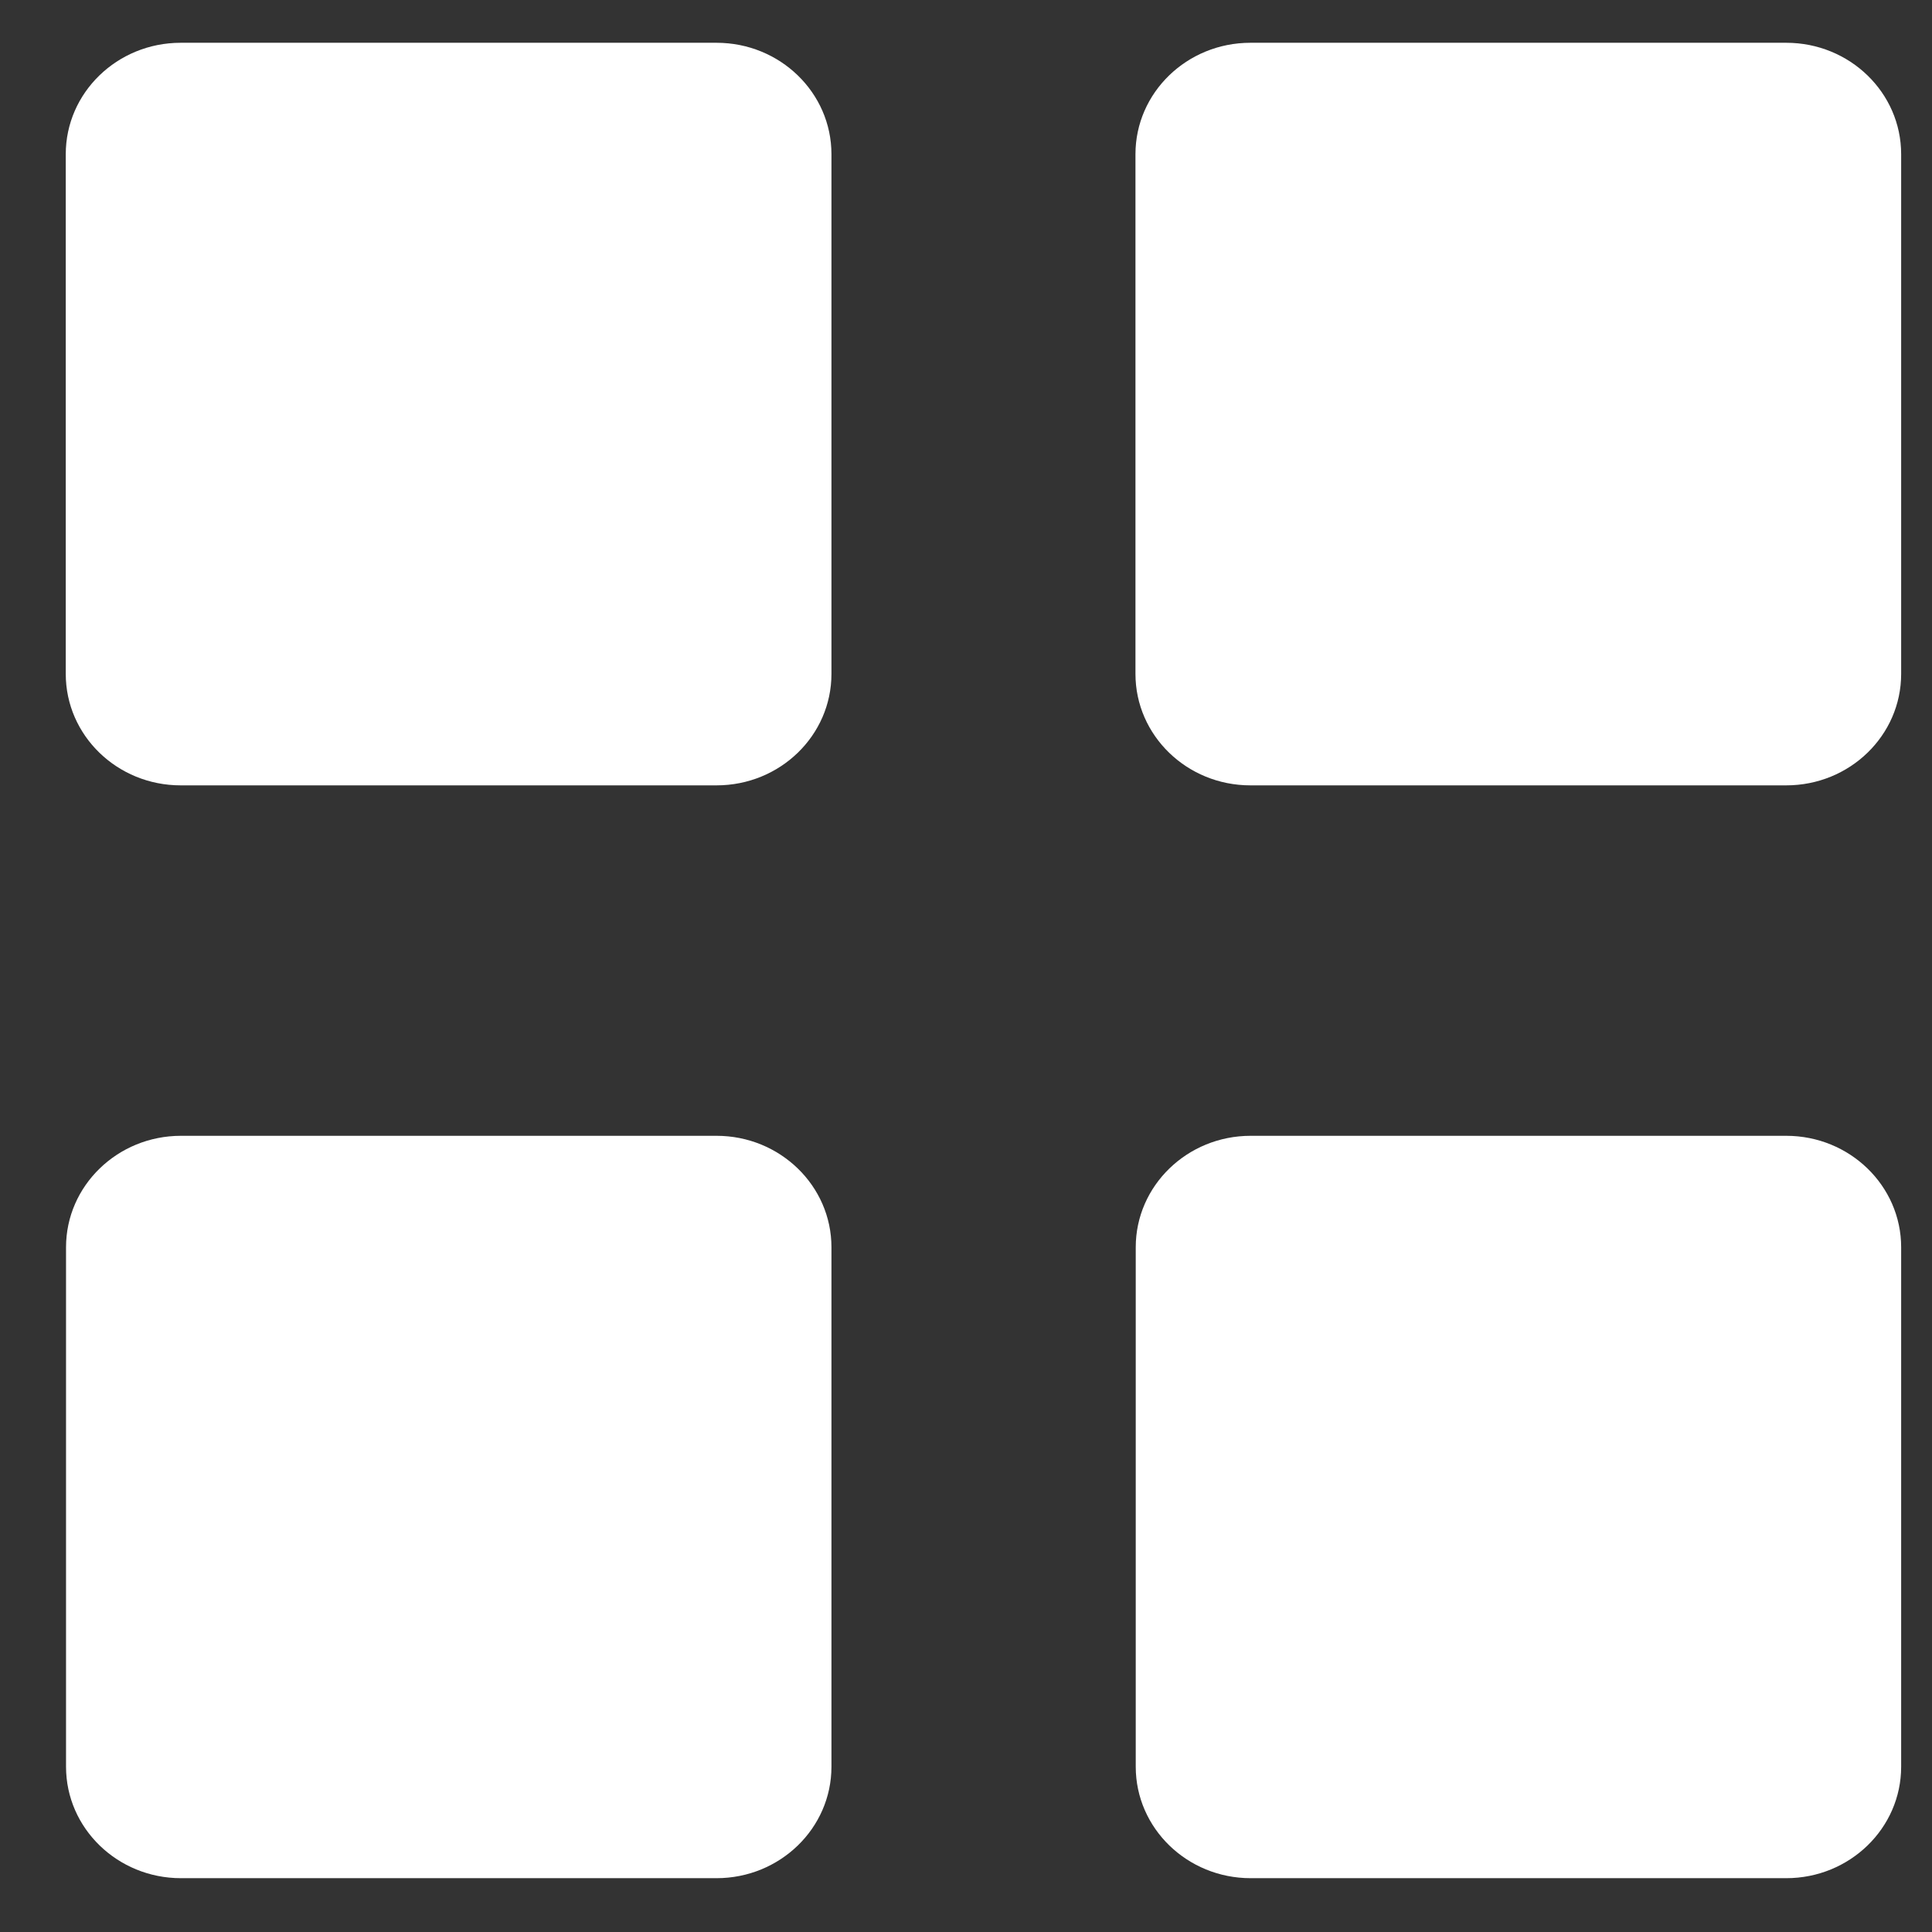
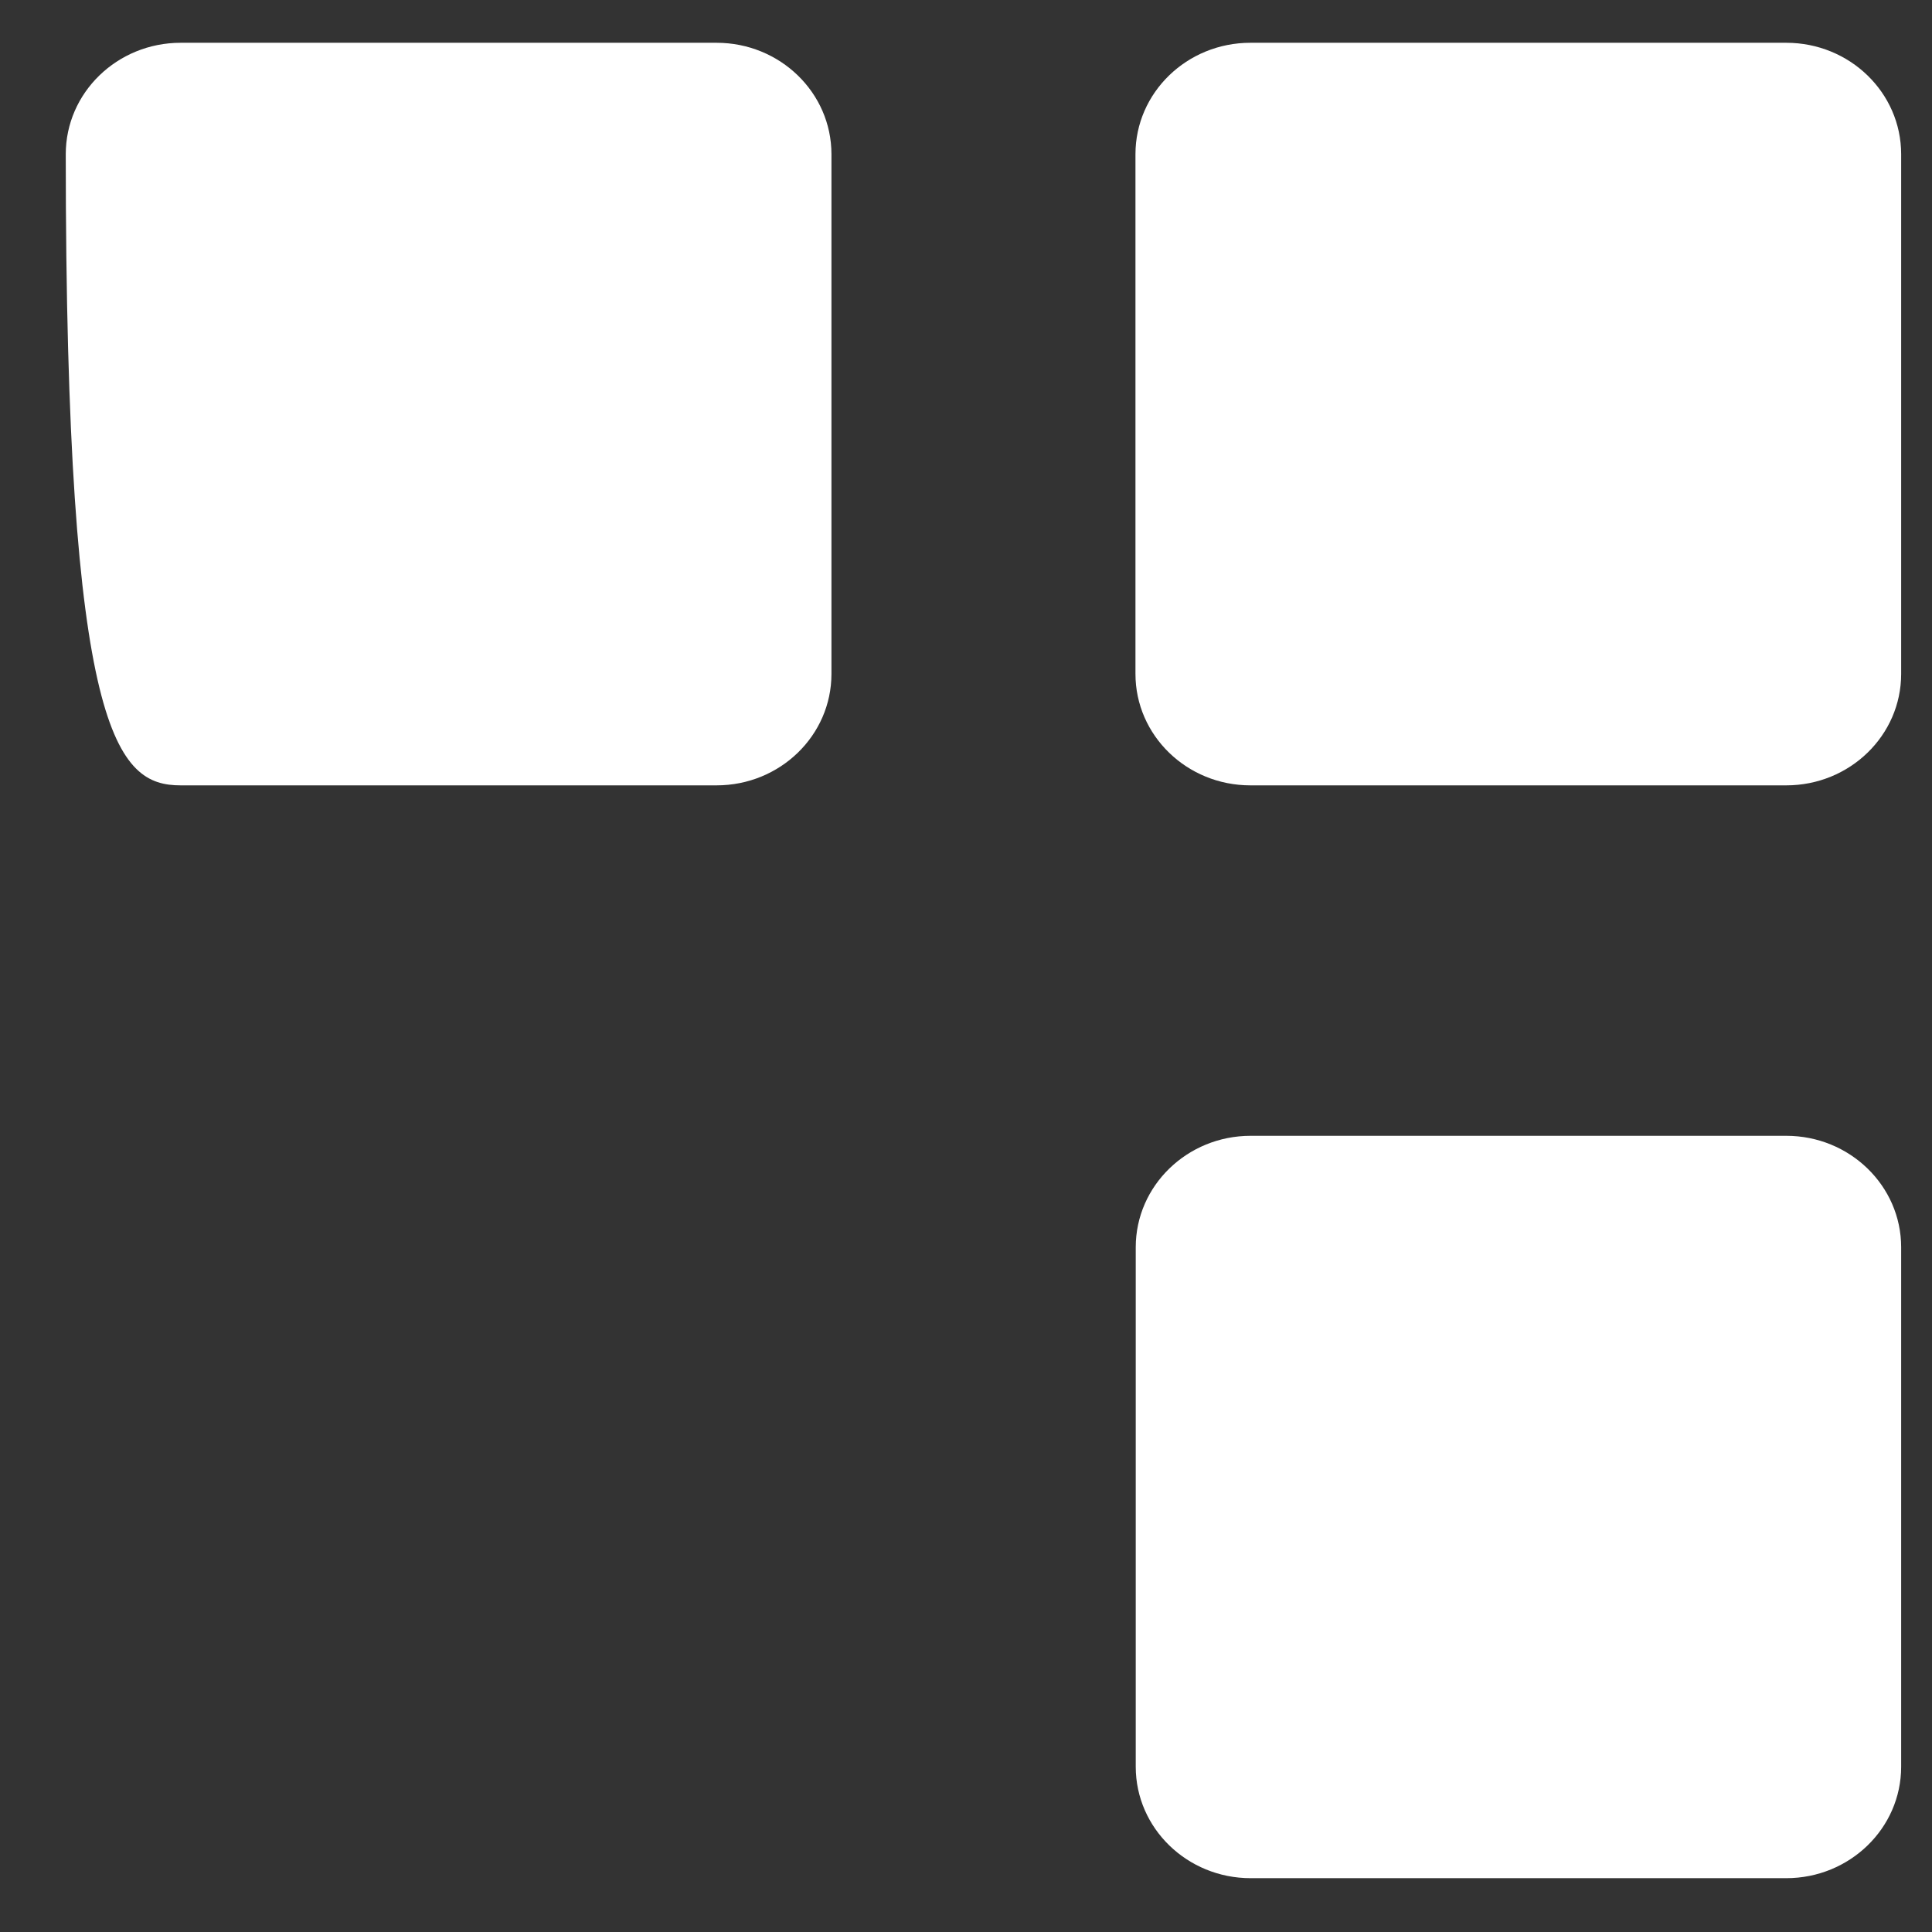
<svg xmlns="http://www.w3.org/2000/svg" width="28" height="28" viewBox="0 0 28 28" fill="none">
  <rect x="0" y="0" width="28" height="28" fill="#333333" stroke="none" />
-   <path d="M10.385 0.62H2.618C1.699 0.62 0.953 1.343 0.953 2.235V9.767C0.953 10.659 1.699 11.382 2.618 11.382H10.385C11.305 11.382 12.05 10.659 12.05 9.767V2.235C12.05 1.343 11.305 0.62 10.385 0.62Z" fill="white" />
+   <path d="M10.385 0.62H2.618C1.699 0.62 0.953 1.343 0.953 2.235C0.953 10.659 1.699 11.382 2.618 11.382H10.385C11.305 11.382 12.05 10.659 12.05 9.767V2.235C12.05 1.343 11.305 0.62 10.385 0.62Z" fill="white" />
  <path d="M25.888 0.62H18.121C17.202 0.62 16.456 1.343 16.456 2.235V9.767C16.456 10.659 17.202 11.382 18.121 11.382H25.888C26.808 11.382 27.553 10.659 27.553 9.767V2.235C27.553 1.343 26.808 0.62 25.888 0.62Z" fill="white" />
-   <path d="M2.622 16.461H10.385C11.304 16.461 12.05 17.185 12.05 18.076V25.605C12.05 26.496 11.304 27.22 10.385 27.22H2.622C1.703 27.22 0.957 26.496 0.957 25.605V18.076C0.957 17.185 1.703 16.461 2.622 16.461Z" fill="white" />
  <path d="M18.125 16.461H25.888C26.807 16.461 27.553 17.185 27.553 18.076V25.605C27.553 26.496 26.807 27.22 25.888 27.22H18.125C17.206 27.22 16.46 26.496 16.46 25.605V18.076C16.46 17.185 17.206 16.461 18.125 16.461Z" fill="white" />
</svg>